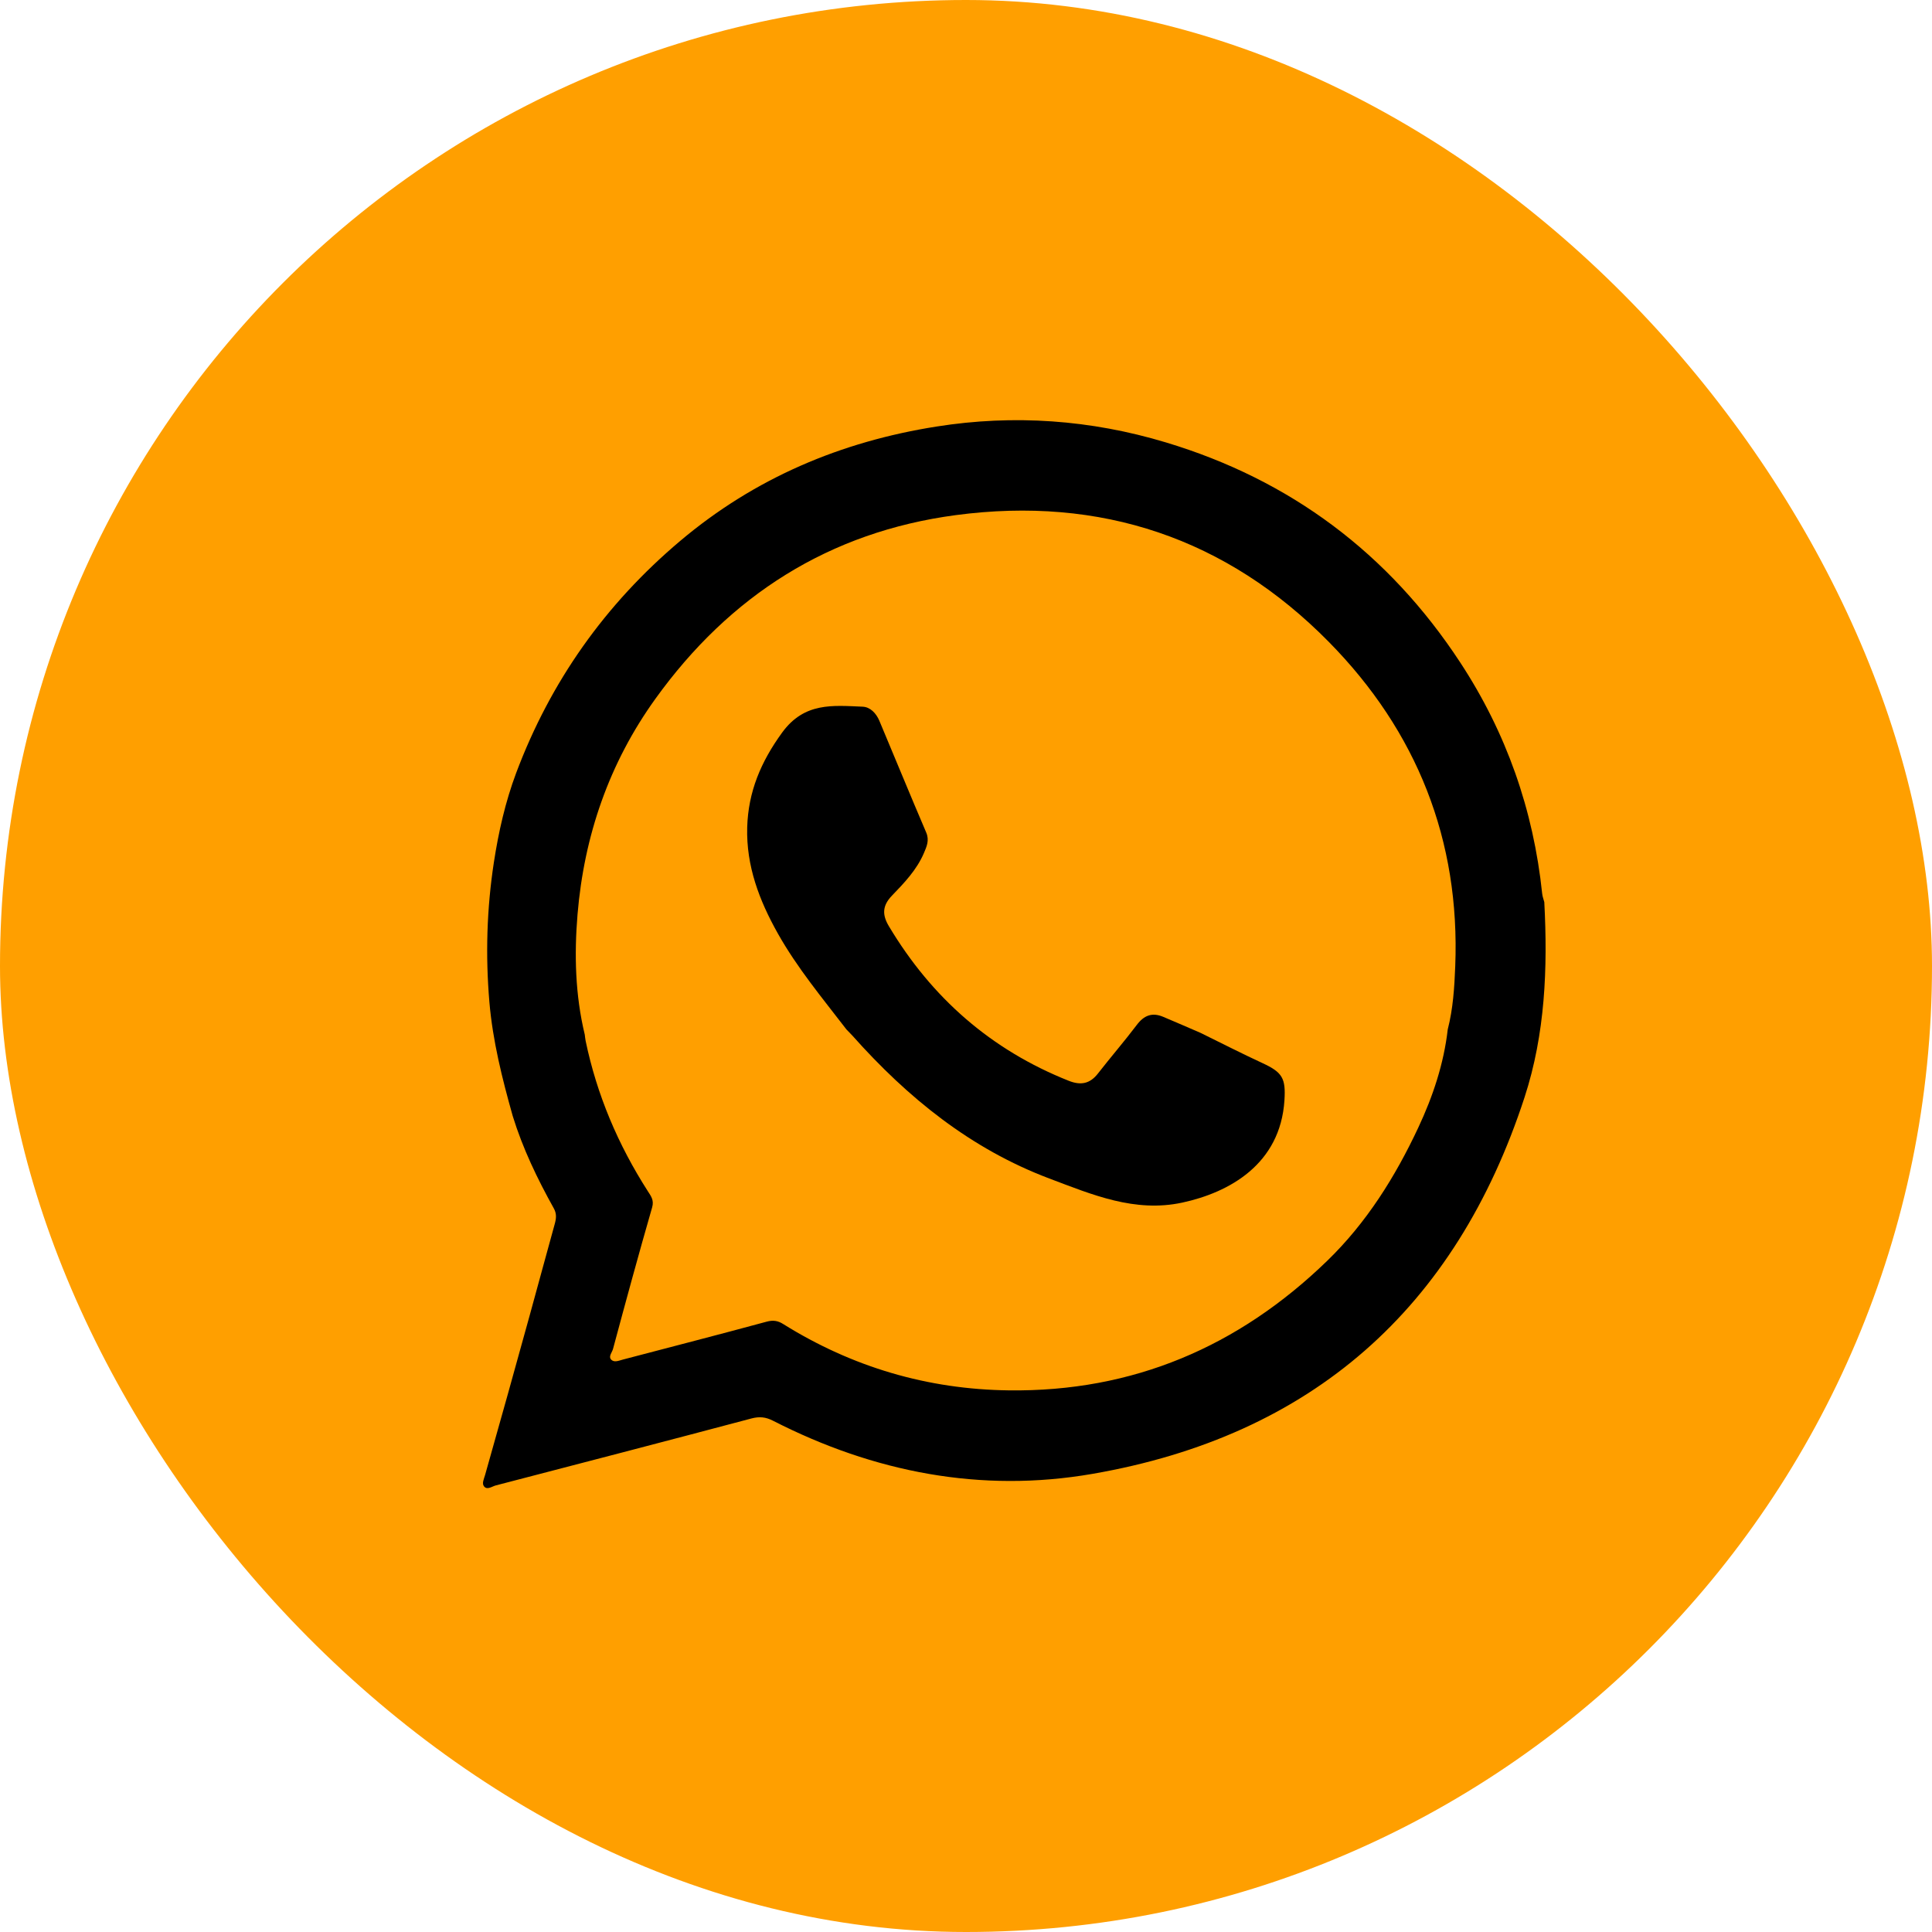
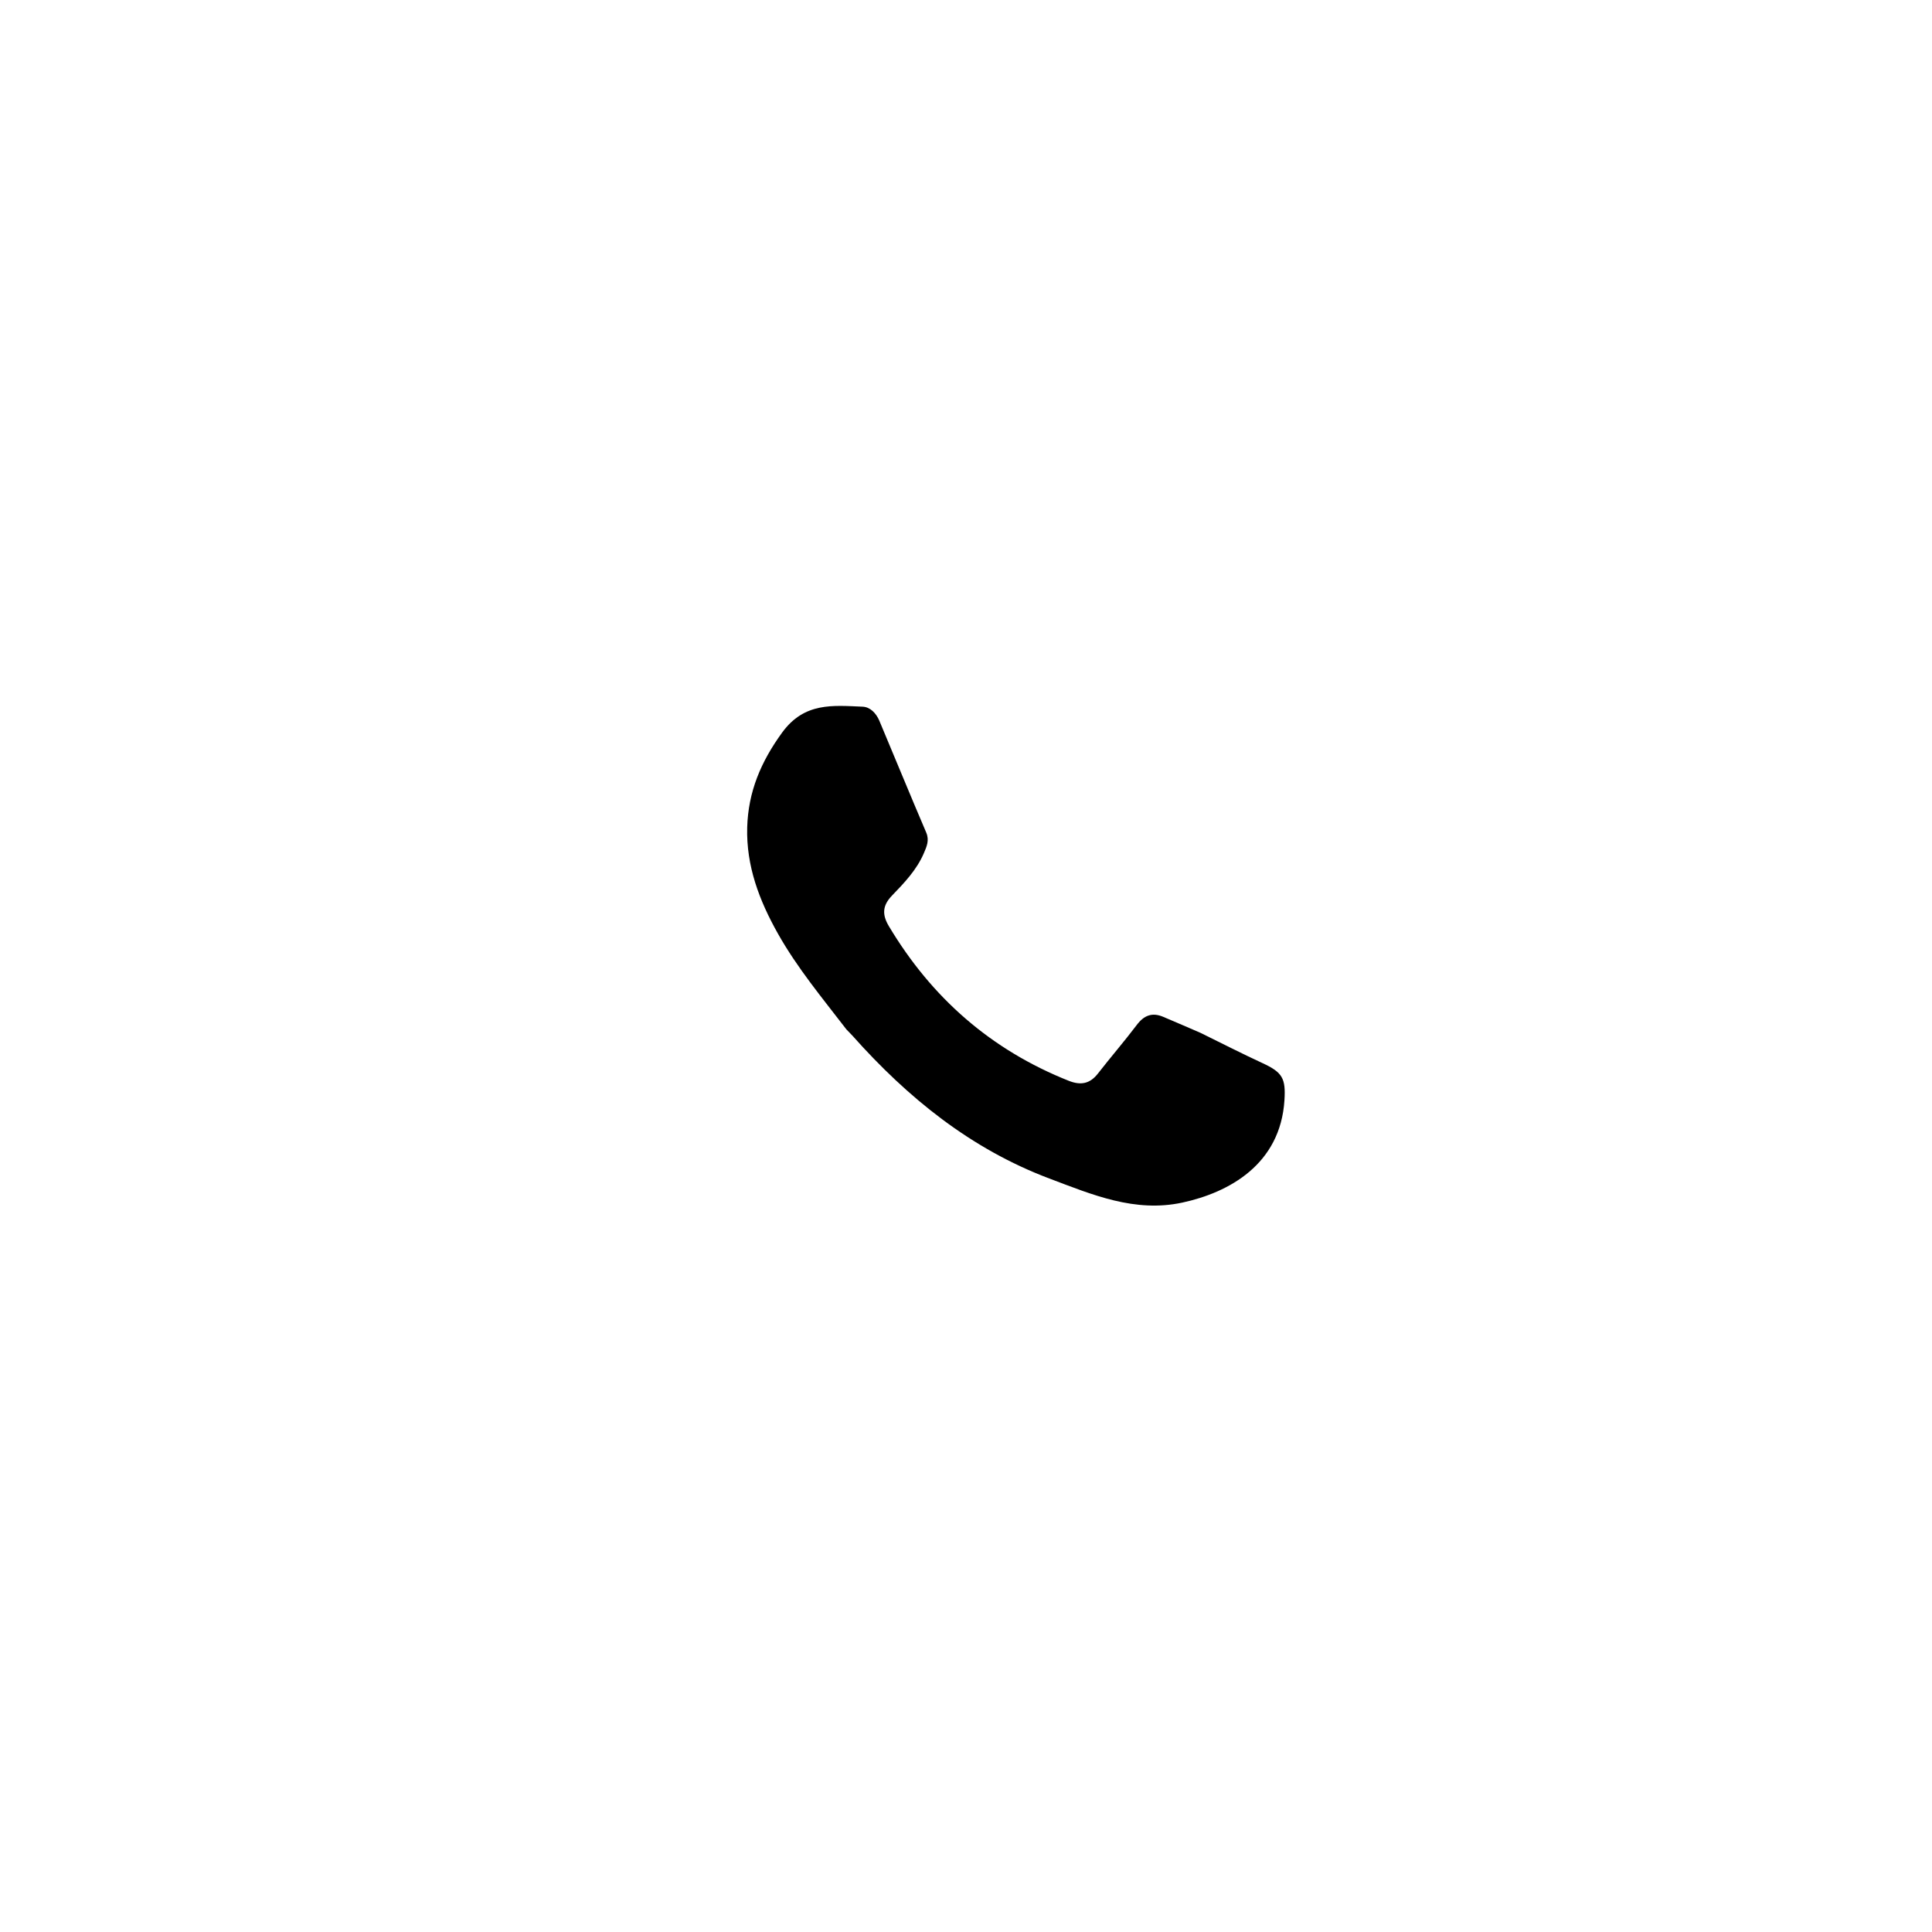
<svg xmlns="http://www.w3.org/2000/svg" width="40" height="40" viewBox="0 0 40 40" fill="none">
-   <rect width="40" height="40" rx="20" fill="#FF9F00" />
-   <path d="M31.973 18.677C32.045 20.045 31.992 21.404 31.565 22.716C30.138 27.094 27.154 29.73 22.617 30.515C20.31 30.915 18.092 30.482 16.005 29.415C15.853 29.337 15.723 29.324 15.557 29.368C13.795 29.836 12.03 30.295 10.265 30.754C10.186 30.775 10.089 30.853 10.024 30.777C9.97 30.715 10.02 30.62 10.044 30.535C10.356 29.437 10.662 28.336 10.966 27.236C11.141 26.605 11.309 25.972 11.485 25.342C11.517 25.226 11.528 25.128 11.465 25.016C11.125 24.406 10.823 23.778 10.616 23.108C10.397 22.331 10.201 21.551 10.132 20.743C10.05 19.776 10.078 18.815 10.225 17.855C10.322 17.223 10.463 16.601 10.686 16.005C11.398 14.109 12.53 12.509 14.083 11.199C15.628 9.896 17.412 9.143 19.39 8.831C20.993 8.577 22.584 8.692 24.133 9.158C26.713 9.933 28.751 11.456 30.232 13.715C31.188 15.172 31.748 16.769 31.929 18.501C31.935 18.561 31.958 18.619 31.973 18.677ZM29.974 21.313C30.084 20.886 30.112 20.444 30.129 20.009C30.233 17.396 29.335 15.142 27.515 13.293C25.395 11.139 22.784 10.267 19.788 10.665C17.169 11.013 15.107 12.33 13.57 14.467C12.611 15.799 12.093 17.304 11.957 18.933C11.888 19.765 11.909 20.601 12.107 21.421C12.113 21.464 12.116 21.508 12.125 21.551C12.358 22.669 12.797 23.702 13.413 24.663C13.476 24.762 13.545 24.846 13.502 24.997C13.221 25.971 12.955 26.949 12.692 27.928C12.673 27.999 12.595 28.082 12.65 28.145C12.714 28.218 12.813 28.17 12.898 28.148C13.889 27.888 14.883 27.632 15.872 27.364C16.006 27.328 16.105 27.343 16.214 27.412C17.643 28.304 19.204 28.765 20.885 28.786C23.454 28.819 25.641 27.884 27.477 26.105C28.293 25.315 28.887 24.364 29.365 23.344C29.666 22.701 29.892 22.027 29.974 21.313Z" fill="black" />
  <path d="M24.855 21.384C25.283 21.594 25.707 21.811 26.139 22.011C26.553 22.202 26.622 22.326 26.593 22.781C26.508 24.107 25.447 24.689 24.481 24.898C23.496 25.111 22.615 24.735 21.726 24.4C20.098 23.786 18.794 22.728 17.652 21.446C17.611 21.401 17.567 21.358 17.525 21.314C17.029 20.668 16.505 20.04 16.104 19.326C15.721 18.645 15.448 17.93 15.47 17.13C15.491 16.393 15.753 15.772 16.194 15.166C16.654 14.535 17.244 14.606 17.858 14.631C18.018 14.637 18.14 14.768 18.205 14.92C18.53 15.692 18.847 16.468 19.177 17.238C19.245 17.4 19.185 17.529 19.128 17.663C18.98 18.009 18.723 18.278 18.468 18.542C18.267 18.75 18.261 18.939 18.404 19.177C19.29 20.659 20.518 21.737 22.128 22.377C22.376 22.475 22.565 22.44 22.731 22.227C22.995 21.888 23.277 21.562 23.536 21.22C23.685 21.021 23.855 20.956 24.082 21.052C24.341 21.161 24.598 21.273 24.855 21.384Z" fill="black" />
</svg>